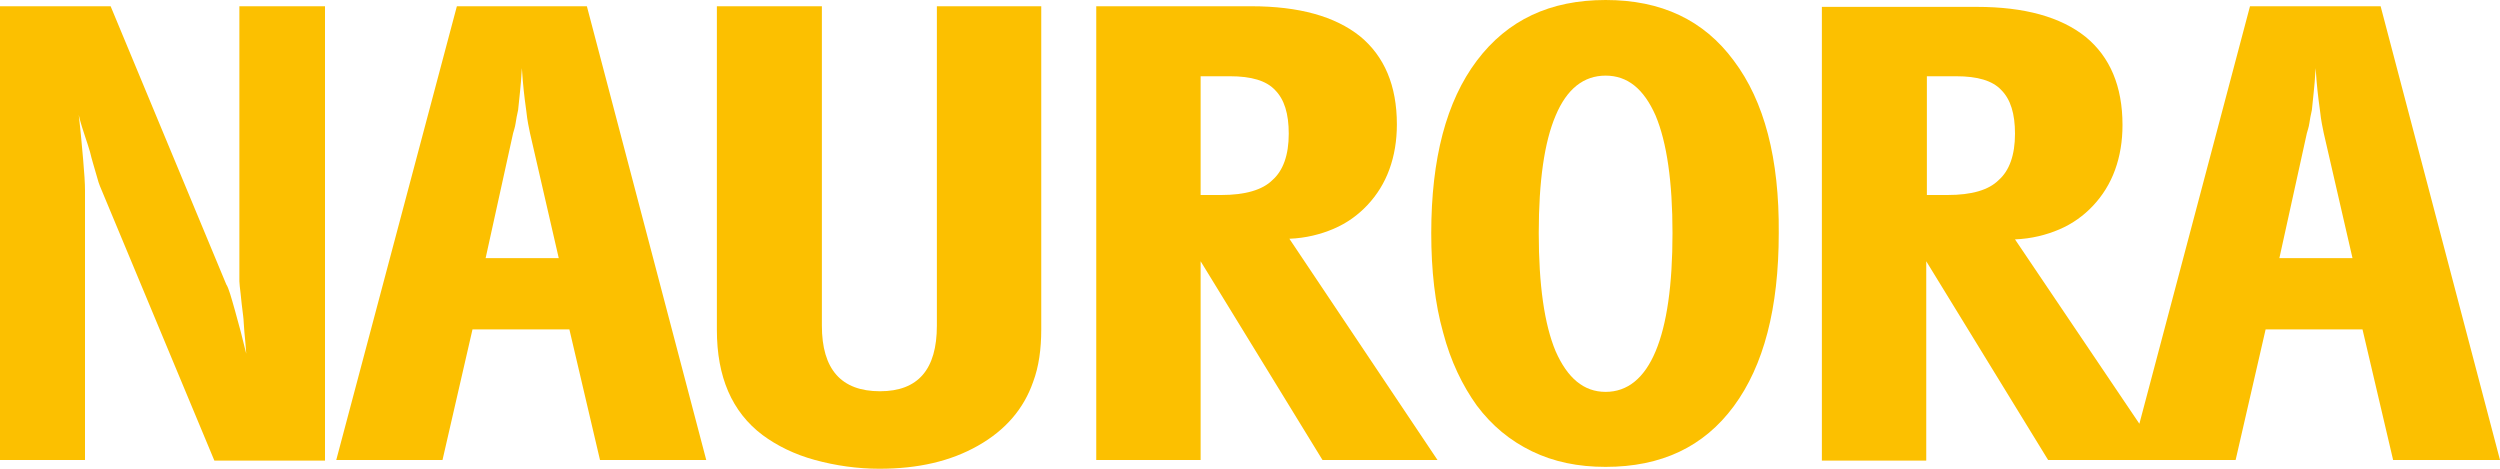
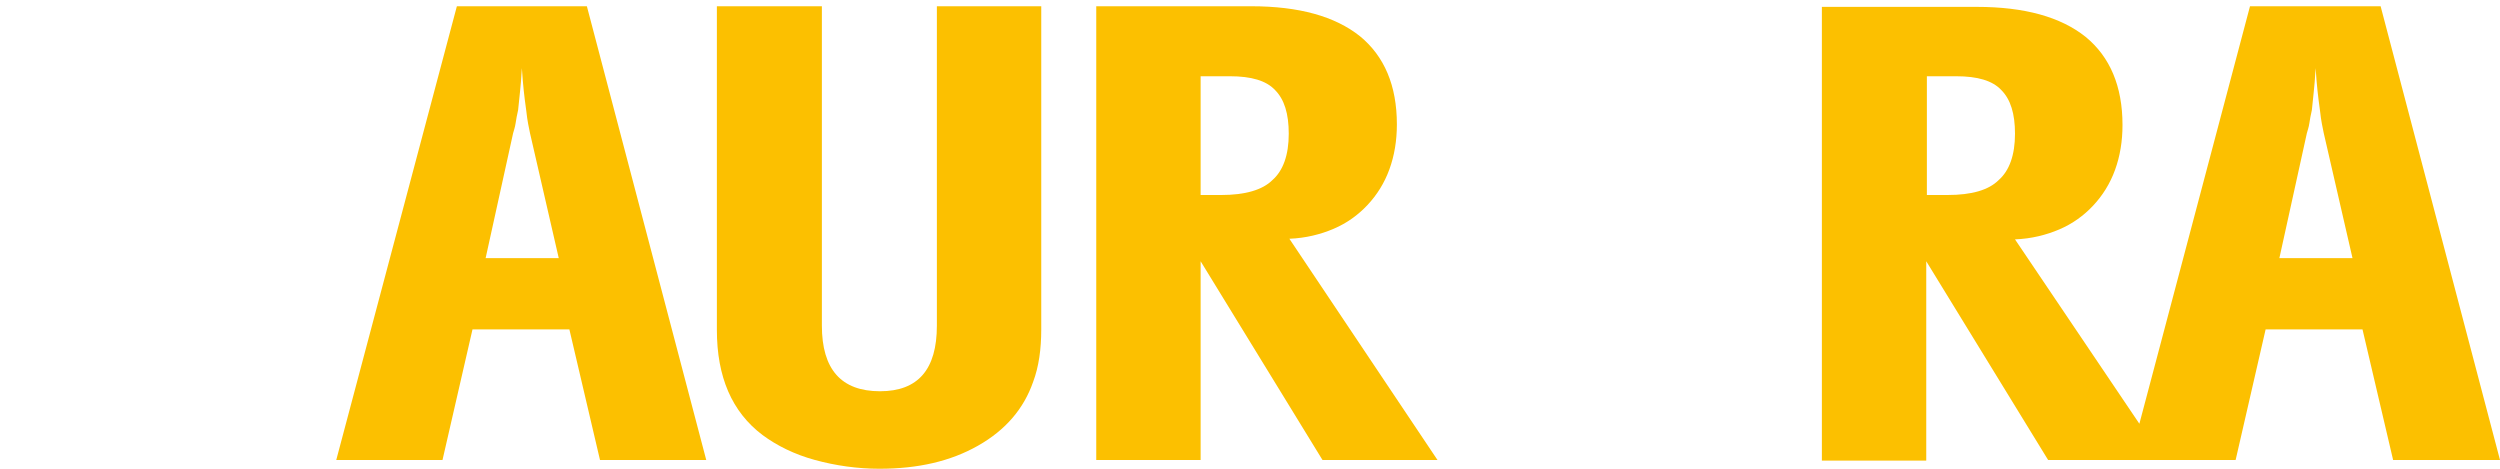
<svg xmlns="http://www.w3.org/2000/svg" version="1.2" baseProfile="tiny" id="Ebene_1" x="0px" y="0px" viewBox="0 0 400 75.1" overflow="visible" xml:space="preserve">
  <g>
    <path fill="#FCC000" d="M149.9,1v51.1c0,7-3,10.5-9.1,10.5c-6.2,0-9.3-3.5-9.3-10.5V1h-16.8v51.8c0,7.5,2.4,13.1,7.3,16.8   c2.3,1.7,5.1,3.1,8.4,4c3.3,0.9,6.8,1.4,10.3,1.4c6.2,0,11.4-1.2,15.8-3.7c4.4-2.5,7.3-5.9,8.8-10.2c0.9-2.4,1.3-5.2,1.3-8.4V1   H149.9z" />
-     <path fill="#FCC000" d="M13.6,73.6V30.5c0-1.1-0.1-2.8-0.3-5c-0.2-2.2-0.4-4.6-0.7-7.1c0.3,1.3,0.7,2.5,1,3.4   c0.3,0.9,0.6,1.8,0.8,2.5c0.3,1.3,0.7,2.5,1,3.6s0.5,1.7,0.6,1.9l18.3,43.9H52V1H38.3v44c0,0.4,0.1,1.1,0.2,2   c0.1,0.9,0.2,2.1,0.4,3.5c0.1,0.7,0.1,1.6,0.2,2.6c0.1,1,0.2,2.1,0.3,3.5c-0.6-2.5-1.2-4.8-1.8-6.9c-0.6-2.1-1-3.6-1.4-4.2L17.7,1   H0v72.6H13.6z" />
    <path fill="#FCC000" d="M380.9,1H360l-17.7,66.8l-19.9-29.5c2.6-0.1,5-0.7,7.1-1.6c2.1-0.9,3.9-2.2,5.4-3.8   c1.5-1.6,2.7-3.5,3.5-5.7c0.8-2.2,1.2-4.6,1.2-7.2c0-6.2-2-10.9-5.9-14.1c-4-3.2-9.8-4.8-17.4-4.8h-24.8v72.6h16.7V41.8l19.5,31.8   h13h5.4h11.6l4.8-20.9h15.5l4.9,20.9H400L380.9,1z M311.6,31.2h-3.3v-19h4.7c3.4,0,5.8,0.7,7.2,2.2c1.5,1.5,2.2,3.8,2.2,7   c0,3.4-0.9,5.9-2.6,7.4C318.2,30.4,315.5,31.2,311.6,31.2z M364.7,41.3l4.4-20c0.1-0.4,0.3-0.9,0.4-1.6c0.1-0.6,0.2-1.3,0.4-2.1   c0.1-1.1,0.2-2,0.3-2.9c0.1-0.9,0.2-2.1,0.3-3.8c0.1,1.5,0.2,2.7,0.3,3.6c0.1,0.8,0.2,1.9,0.4,3.2c0.1,0.9,0.2,1.6,0.3,2.1   c0.1,0.5,0.2,1,0.3,1.5l4.6,20H364.7z" />
-     <path fill="#FCC000" d="M277.4,9.7C272.6,3.2,265.8,0,256.9,0c-8.9,0-15.7,3.2-20.6,9.7c-4.9,6.5-7.3,15.7-7.3,27.6   c0,6,0.6,11.3,1.9,15.9c1.2,4.6,3.1,8.5,5.4,11.7c2.4,3.2,5.3,5.6,8.8,7.3c3.5,1.7,7.4,2.5,11.8,2.5c8.9,0,15.7-3.2,20.5-9.7   c4.8-6.5,7.2-15.7,7.2-27.7C284.7,25.4,282.3,16.2,277.4,9.7z M264.9,56.2c-1.8,4.3-4.5,6.5-8,6.5c-3.5,0-6.1-2.2-8-6.5   c-1.8-4.3-2.7-10.6-2.7-18.9c0-8.3,0.9-14.6,2.7-18.8c1.8-4.3,4.5-6.4,8-6.4c3.5,0,6.1,2.1,8,6.4c1.8,4.3,2.7,10.6,2.7,18.8   C267.6,45.6,266.7,51.9,264.9,56.2z" />
    <path fill="#FCC000" d="M206.3,38.2c2.6-0.1,5-0.7,7.1-1.6c2.1-0.9,3.9-2.2,5.4-3.8c1.5-1.6,2.7-3.5,3.5-5.7   c0.8-2.2,1.2-4.6,1.2-7.2c0-6.2-2-10.9-5.9-14.1c-4-3.2-9.8-4.8-17.4-4.8h-24.8v72.6h16.7V41.8l19.5,31.8H230L206.3,38.2z    M195.4,31.2h-3.3v-19h4.7c3.4,0,5.8,0.7,7.2,2.2c1.5,1.5,2.2,3.8,2.2,7c0,3.4-0.9,5.9-2.6,7.4C202,30.4,199.2,31.2,195.4,31.2z" />
    <path fill="#FCC000" d="M93.9,1H73.1L53.8,73.6h17l4.8-20.9h15.5l4.9,20.9H113L93.9,1z M77.7,41.3l4.4-20c0.1-0.4,0.3-0.9,0.4-1.6   c0.1-0.6,0.2-1.3,0.4-2.1c0.1-1.1,0.2-2,0.3-2.9c0.1-0.9,0.2-2.1,0.3-3.8c0.1,1.5,0.2,2.7,0.3,3.6c0.1,0.8,0.2,1.9,0.4,3.2   c0.1,0.9,0.2,1.6,0.3,2.1c0.1,0.5,0.2,1,0.3,1.5l4.6,20H77.7z" />
  </g>
</svg>